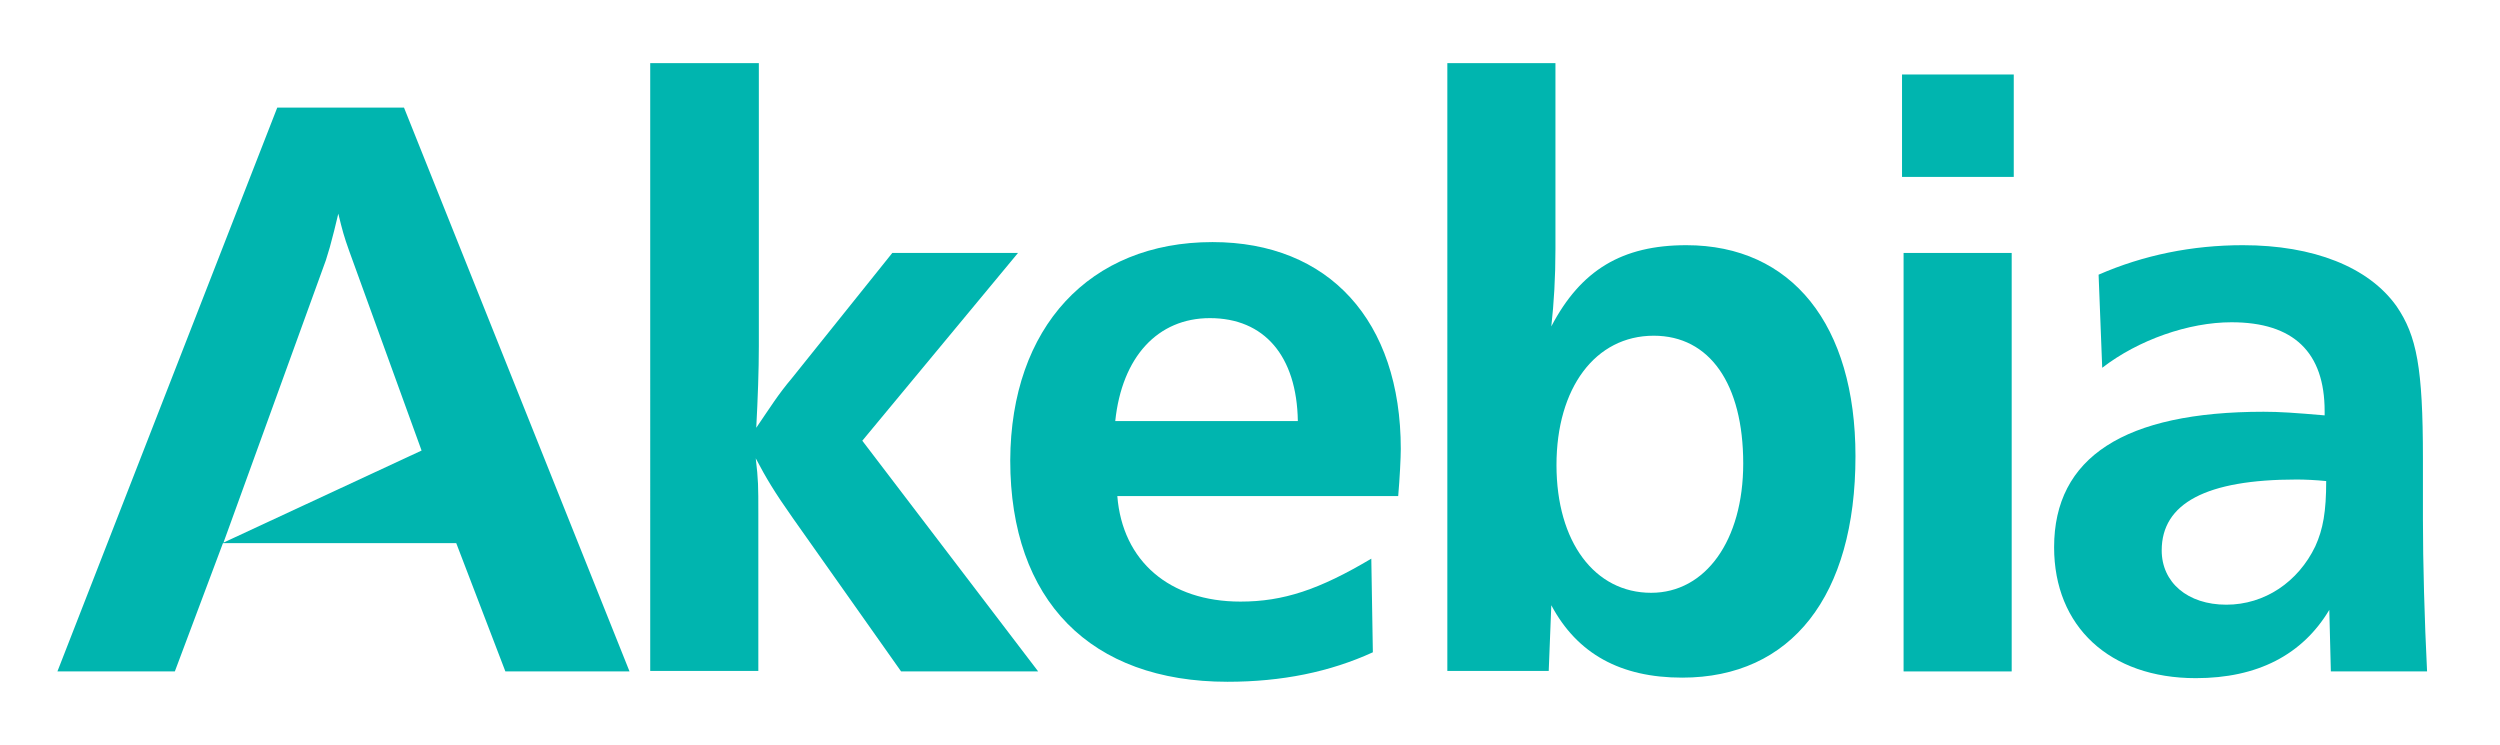
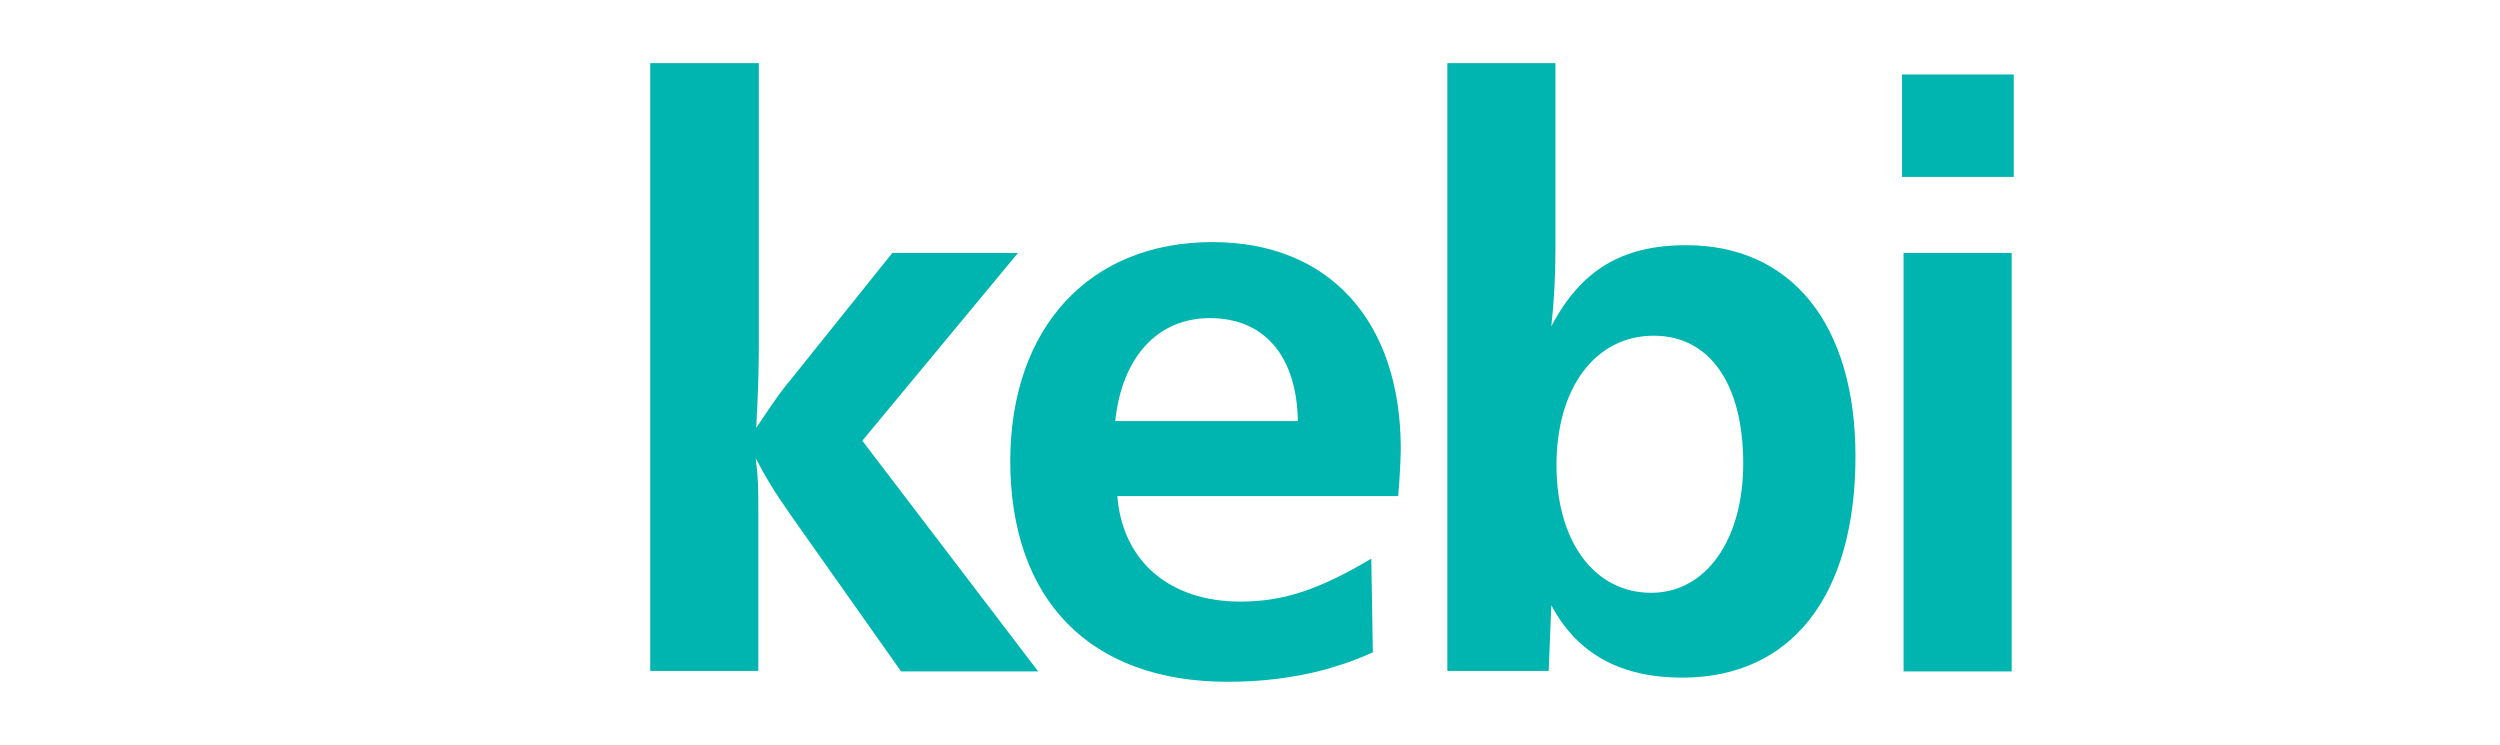
<svg xmlns="http://www.w3.org/2000/svg" id="Layer_1" x="0px" y="0px" viewBox="0 0 483.3 144" style="enable-background:new 0 0 483.3 144;" xml:space="preserve">
  <style type="text/css"> .st0{fill:#00B5AF;} </style>
  <g>
    <g>
-       <path class="st0" d="M53.6,20.8h24.5l43.6,109h-24l-9.5-24.8H43.1l-9.3,24.8H11.1L53.6,20.8z M81.5,87.1l-14-38.6 c-1-2.8-1.3-3.9-2.1-7.2l-0.8,3.3c-0.7,2.8-1,3.8-1.6,5.7l-19.8,54.6L81.5,87.1z" />
      <path class="st0" d="M125.8,12.2h20.9v54.7c0,4.7-0.2,10.1-0.5,15.8c2.8-4.1,4.2-6.4,6.9-9.6l19.4-24.2h24.3l-30.1,36.3l34,44.6 h-26.5l-20.9-29.6c-3.6-5.1-5.2-7.8-7.2-11.6c0.5,4.2,0.5,5.4,0.5,10.6v30.5h-20.9V12.2z" />
      <path class="st0" d="M234.4,46.8c22.5,0,36.4,15.2,36.4,40c0,1.6-0.2,5.7-0.5,9.1H216c1,12.6,10.1,20.4,23.8,20.4 c8.3,0,15.2-2.3,25.3-8.3l0.3,18.1c-8.3,3.8-17.6,5.7-28.1,5.7c-26.5,0-42-15.7-42-42.8C195.4,63.3,210.6,46.8,234.4,46.8z M250.9,81.4c-0.2-12.6-6.5-19.9-17-19.9c-10.1,0-17,7.5-18.3,19.9H250.9z" />
      <path class="st0" d="M279.8,12.2h20.9v35.9c0,5.6-0.3,10.5-0.8,15c5.7-10.9,13.7-15.7,26.1-15.7c20.4,0,32.7,15.4,32.7,40.8 c0,27-12.4,42.8-33.5,42.8c-11.9,0-20.3-4.6-25.3-14l-0.5,12.7h-19.6V12.2z M319.2,114.6c10.5,0,17.8-10.1,17.8-25 c0-15.4-6.5-24.7-17.3-24.7c-11.3,0-18.8,10.1-18.8,25S308.3,114.6,319.2,114.6z" />
      <path class="st0" d="M367.7,14.4h21.6v19.8h-21.6V14.4z M368,48.9h20.9v80.9H368V48.9z" />
-       <path class="st0" d="M437.6,79.6c3.1,0,6,0.2,11.8,0.7v-0.8c0-11.4-6-17.2-18-17.2c-8.3,0-18,3.4-25,8.8l-0.7-18 c8.7-3.8,18.1-5.7,27.9-5.7c13.6,0,24.3,4.2,29.7,11.8c3.9,5.7,5.1,11.9,5.1,29.4v11.8c0,8.3,0.3,19.4,0.8,29.4h-18.6l-0.3-11.9 c-5.2,8.7-13.9,13.2-25.8,13.2c-16.7,0-27.4-10-27.4-25.3C397.1,88.4,410.7,79.6,437.6,79.6z M430.4,116.9 c7.4,0,13.9-4.4,17.2-11.3c1.5-3.3,2.1-6.7,2.1-12.6c-2-0.2-4.1-0.3-5.7-0.3c-17.5,0-26.1,4.6-26.1,13.7 C417.9,112.6,422.9,116.9,430.4,116.9z" />
    </g>
  </g>
</svg>